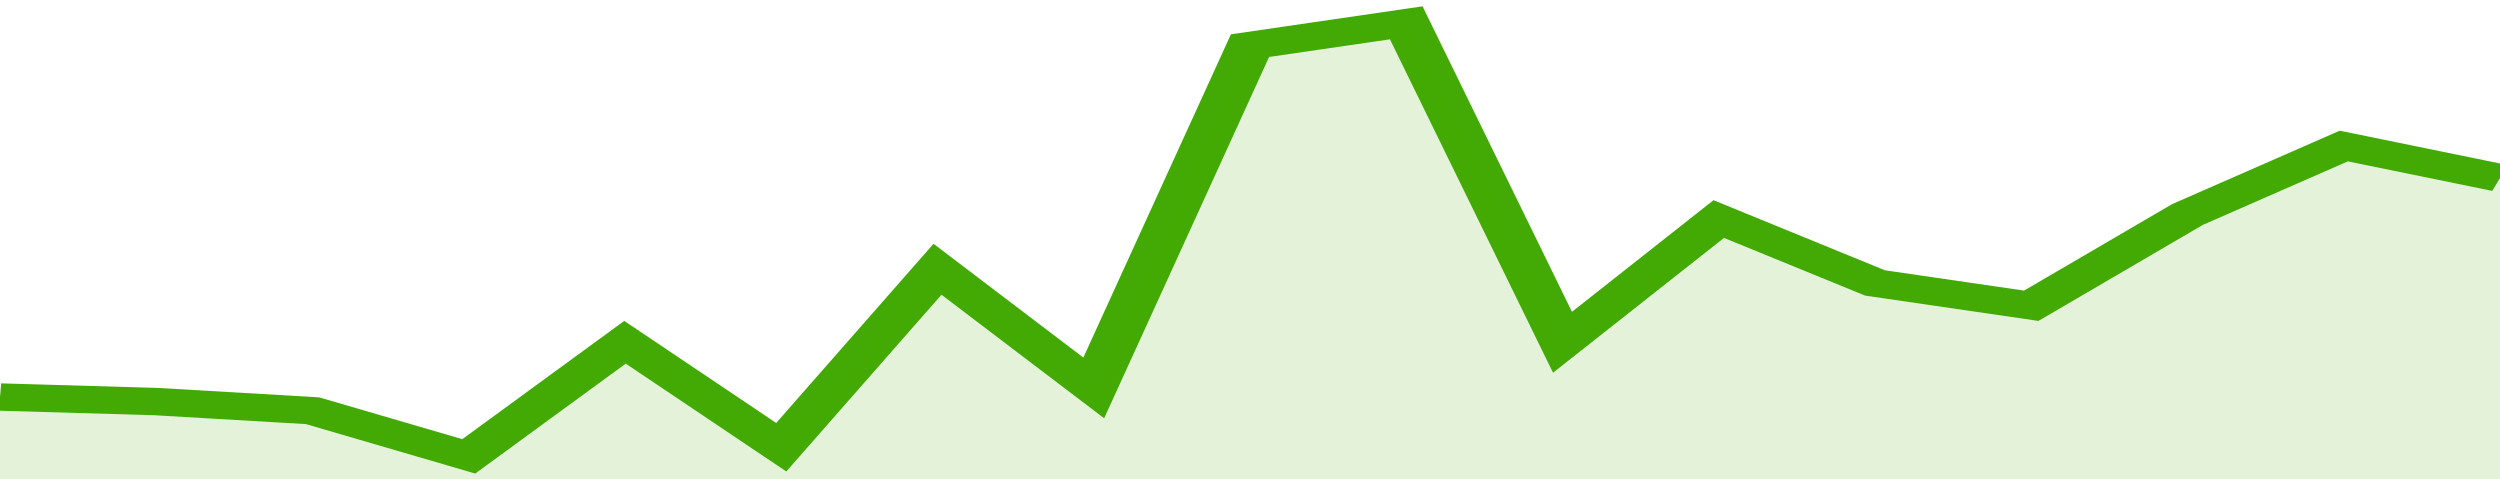
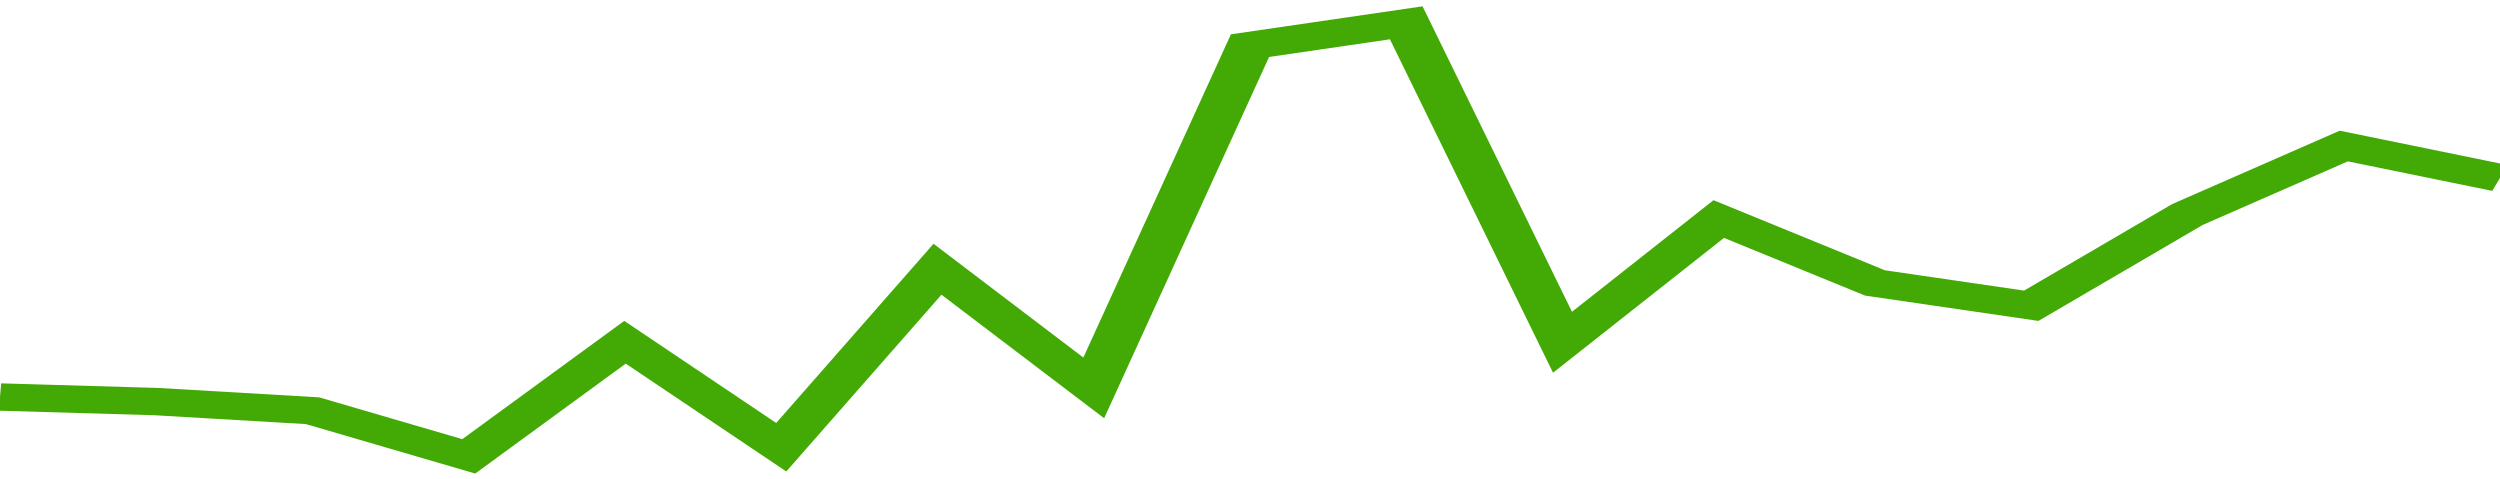
<svg xmlns="http://www.w3.org/2000/svg" viewBox="0 0 320 105" width="120" height="23" preserveAspectRatio="none">
  <polyline fill="none" stroke="#43AA05" stroke-width="6" points="0, 87 20, 88 40, 90 60, 100 80, 75 100, 98 120, 59 140, 85 160, 10 180, 5 200, 75 220, 48 240, 62 260, 67 280, 47 300, 32 320, 39 320, 39 "> </polyline>
-   <polygon fill="#43AA05" opacity="0.15" points="0, 105 0, 87 20, 88 40, 90 60, 100 80, 75 100, 98 120, 59 140, 85 160, 10 180, 5 200, 75 220, 48 240, 62 260, 67 280, 47 300, 32 320, 39 320, 105 " />
</svg>